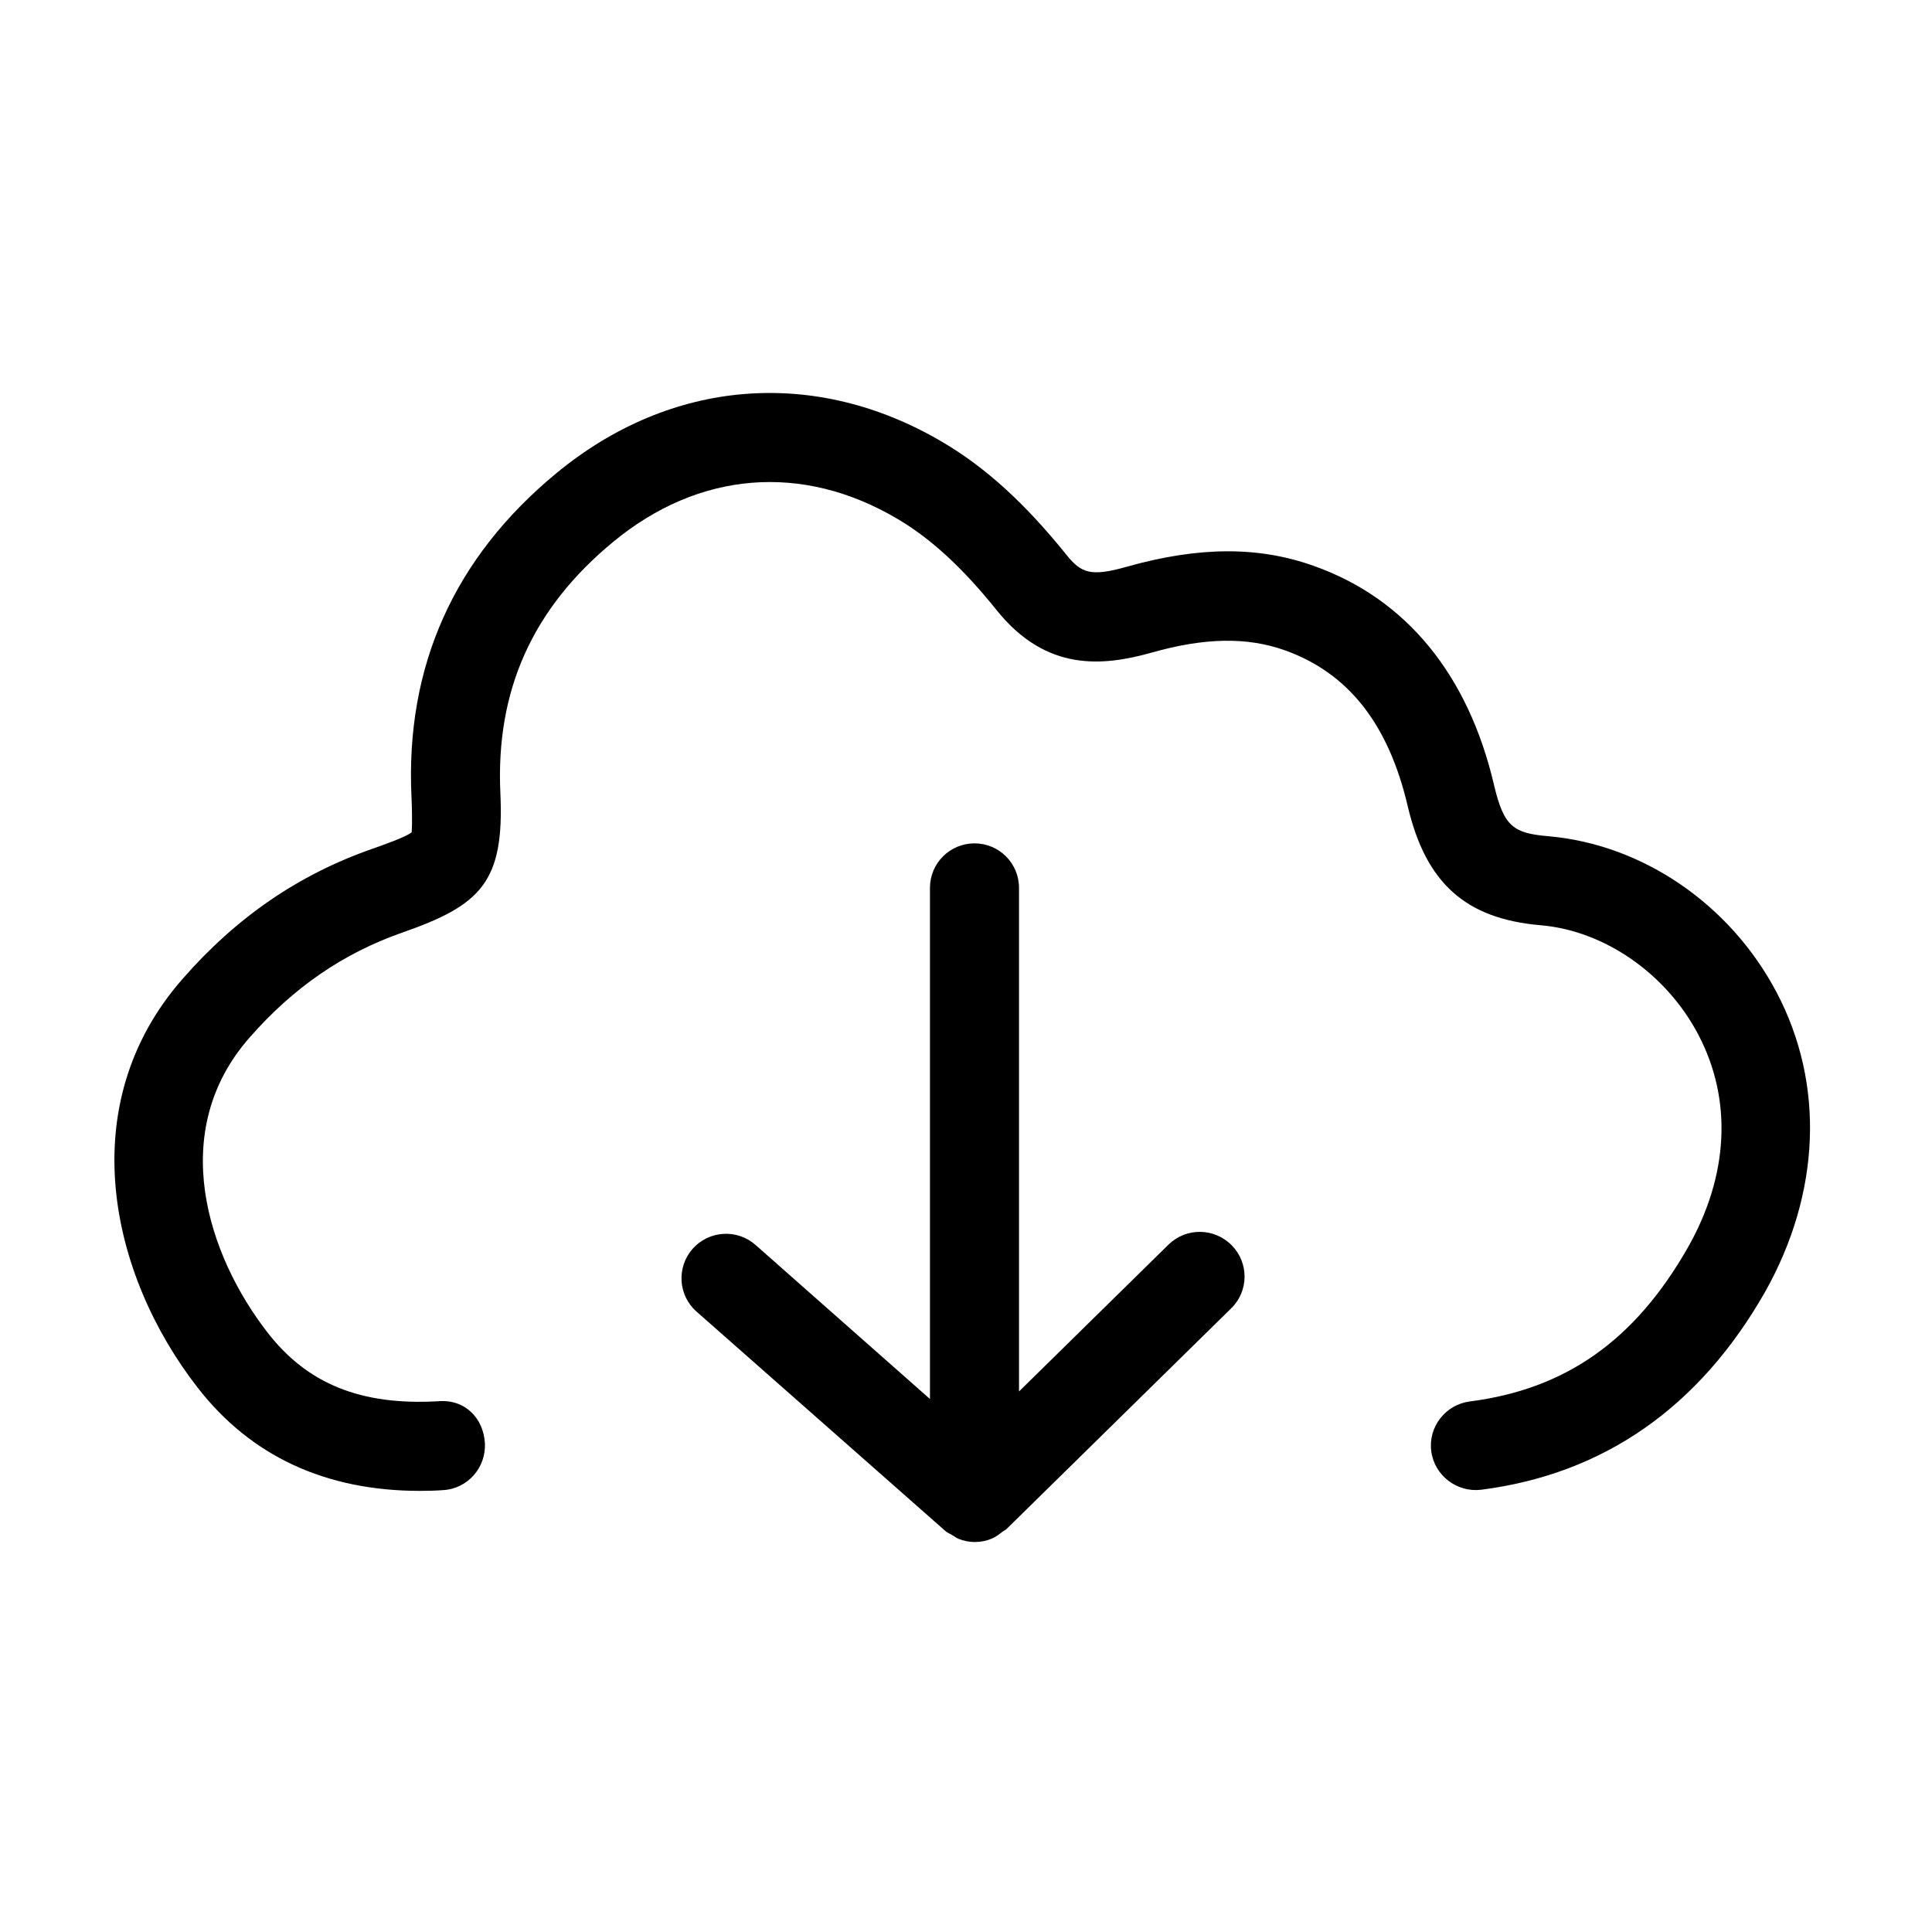
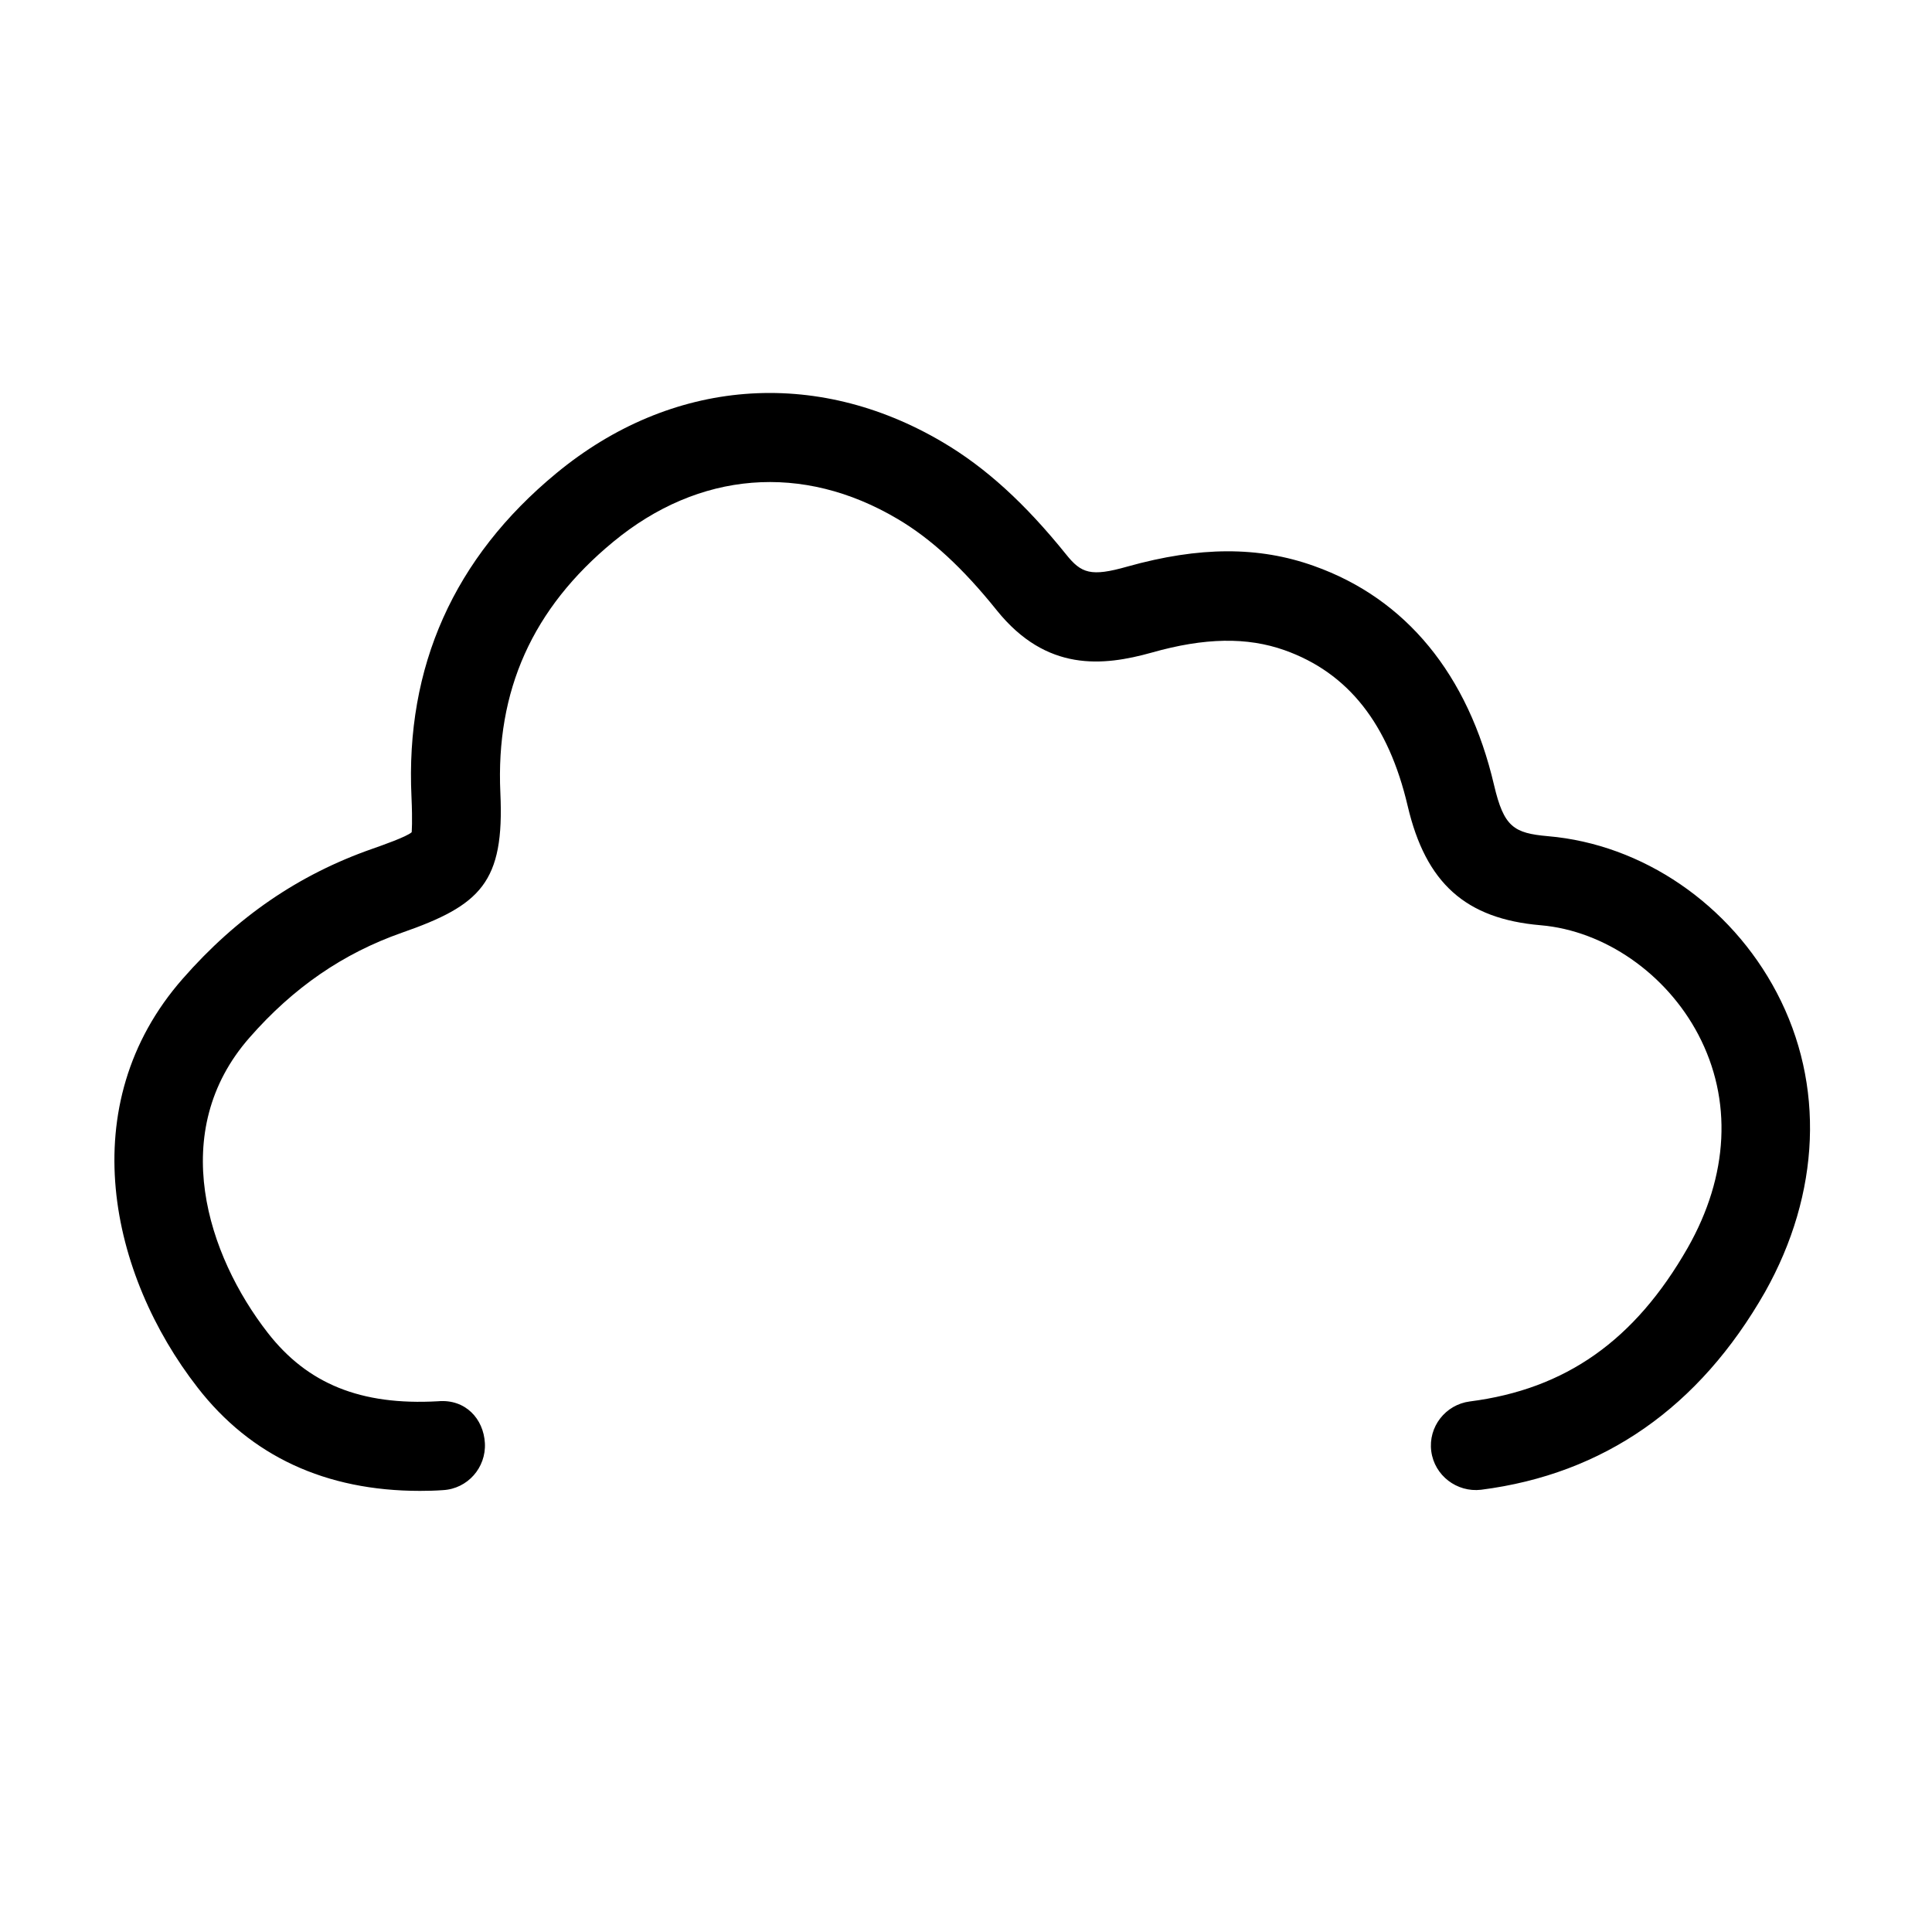
<svg xmlns="http://www.w3.org/2000/svg" t="1744077589015" class="icon" viewBox="0 0 1024 1024" version="1.1" p-id="3947" width="24" height="24">
  <path d="M941.7 526.1c-24.6-46.8-71.1-78.6-121.2-82.9-18.2-1.6-23.4-4.9-28.6-27-13.7-58.7-46.7-98.9-95.4-116.2-29.3-10.5-60.8-10.4-99 0.3-19.3 5.5-24.4 3.6-32.4-6.4-21.9-27.2-42.7-46.1-65.4-59.5-67.5-39.9-144-33.8-204.8 16.4-54.3 44.8-80.1 102.5-76.8 171.7 0.6 13.5 0.1 18.1 0.1 18.6-2.6 2.4-15.8 7-20.9 8.8-38.9 13.6-71.8 36.1-100.5 68.9-58.8 67-38.4 157.1 7.9 216.6 28.2 36.4 67.9 54.8 117.9 54.8 4 0 8.1-0.1 12.2-0.4 13-0.7 22.9-11.9 22.2-24.9-0.7-12.9-10.3-23.5-24.9-22.2-41 2.3-69.2-9.3-90.2-36.3-31.9-41-53.5-106.6-9.6-156.5 23.2-26.5 49.6-44.6 80.6-55.5 41.9-14.6 54.5-26.7 52.3-74.1-2.5-54.3 17-97.8 59.8-133.1 45.4-37.5 100.4-42 150.8-12.1 17.6 10.4 34.4 25.8 52.6 48.5 26.3 32.6 56.2 29.5 82 22.3 28.2-8 50.6-8.3 70.4-1.3 33.8 12 55.1 39.1 65.3 82.6 9.6 40.9 30.7 59.8 70.5 63.2 33.8 2.9 66.5 25.6 83.5 57.9 18.2 34.6 16.2 74.8-5.6 113.1-28 49-64.6 74.9-115.5 81.4-12.9 1.7-22.1 13.5-20.4 26.4 1.7 12.9 13.6 21.9 26.4 20.4 65-8.3 115.6-43.6 150.5-104.8 29.4-52.3 31.8-110 6.2-158.7z m0 0" p-id="3948" />
-   <path d="M619.4 659.6l-79.3 77.9V470.6c0-13-10.5-23.6-23.6-23.6-13 0-23.6 10.5-23.6 23.6v270.9l-92.5-81.7c-9.8-8.6-24.7-7.6-33.3 2.1-8.6 9.8-7.7 24.7 2.1 33.3L501 811.4c1.1 1 2.5 1.5 3.8 2.3 1.1 0.6 2 1.4 3.2 1.9 2.8 1.1 5.7 1.7 8.7 1.7 3.1 0 6.1-0.6 9-1.8 2.1-0.9 3.9-2.3 5.7-3.7 0.6-0.5 1.3-0.7 1.9-1.2l0.1-0.1 119.2-117.1c9.3-9.1 9.4-24 0.3-33.3-9.2-9.4-24.1-9.6-33.5-0.5z m0 0" p-id="3949" />
</svg>